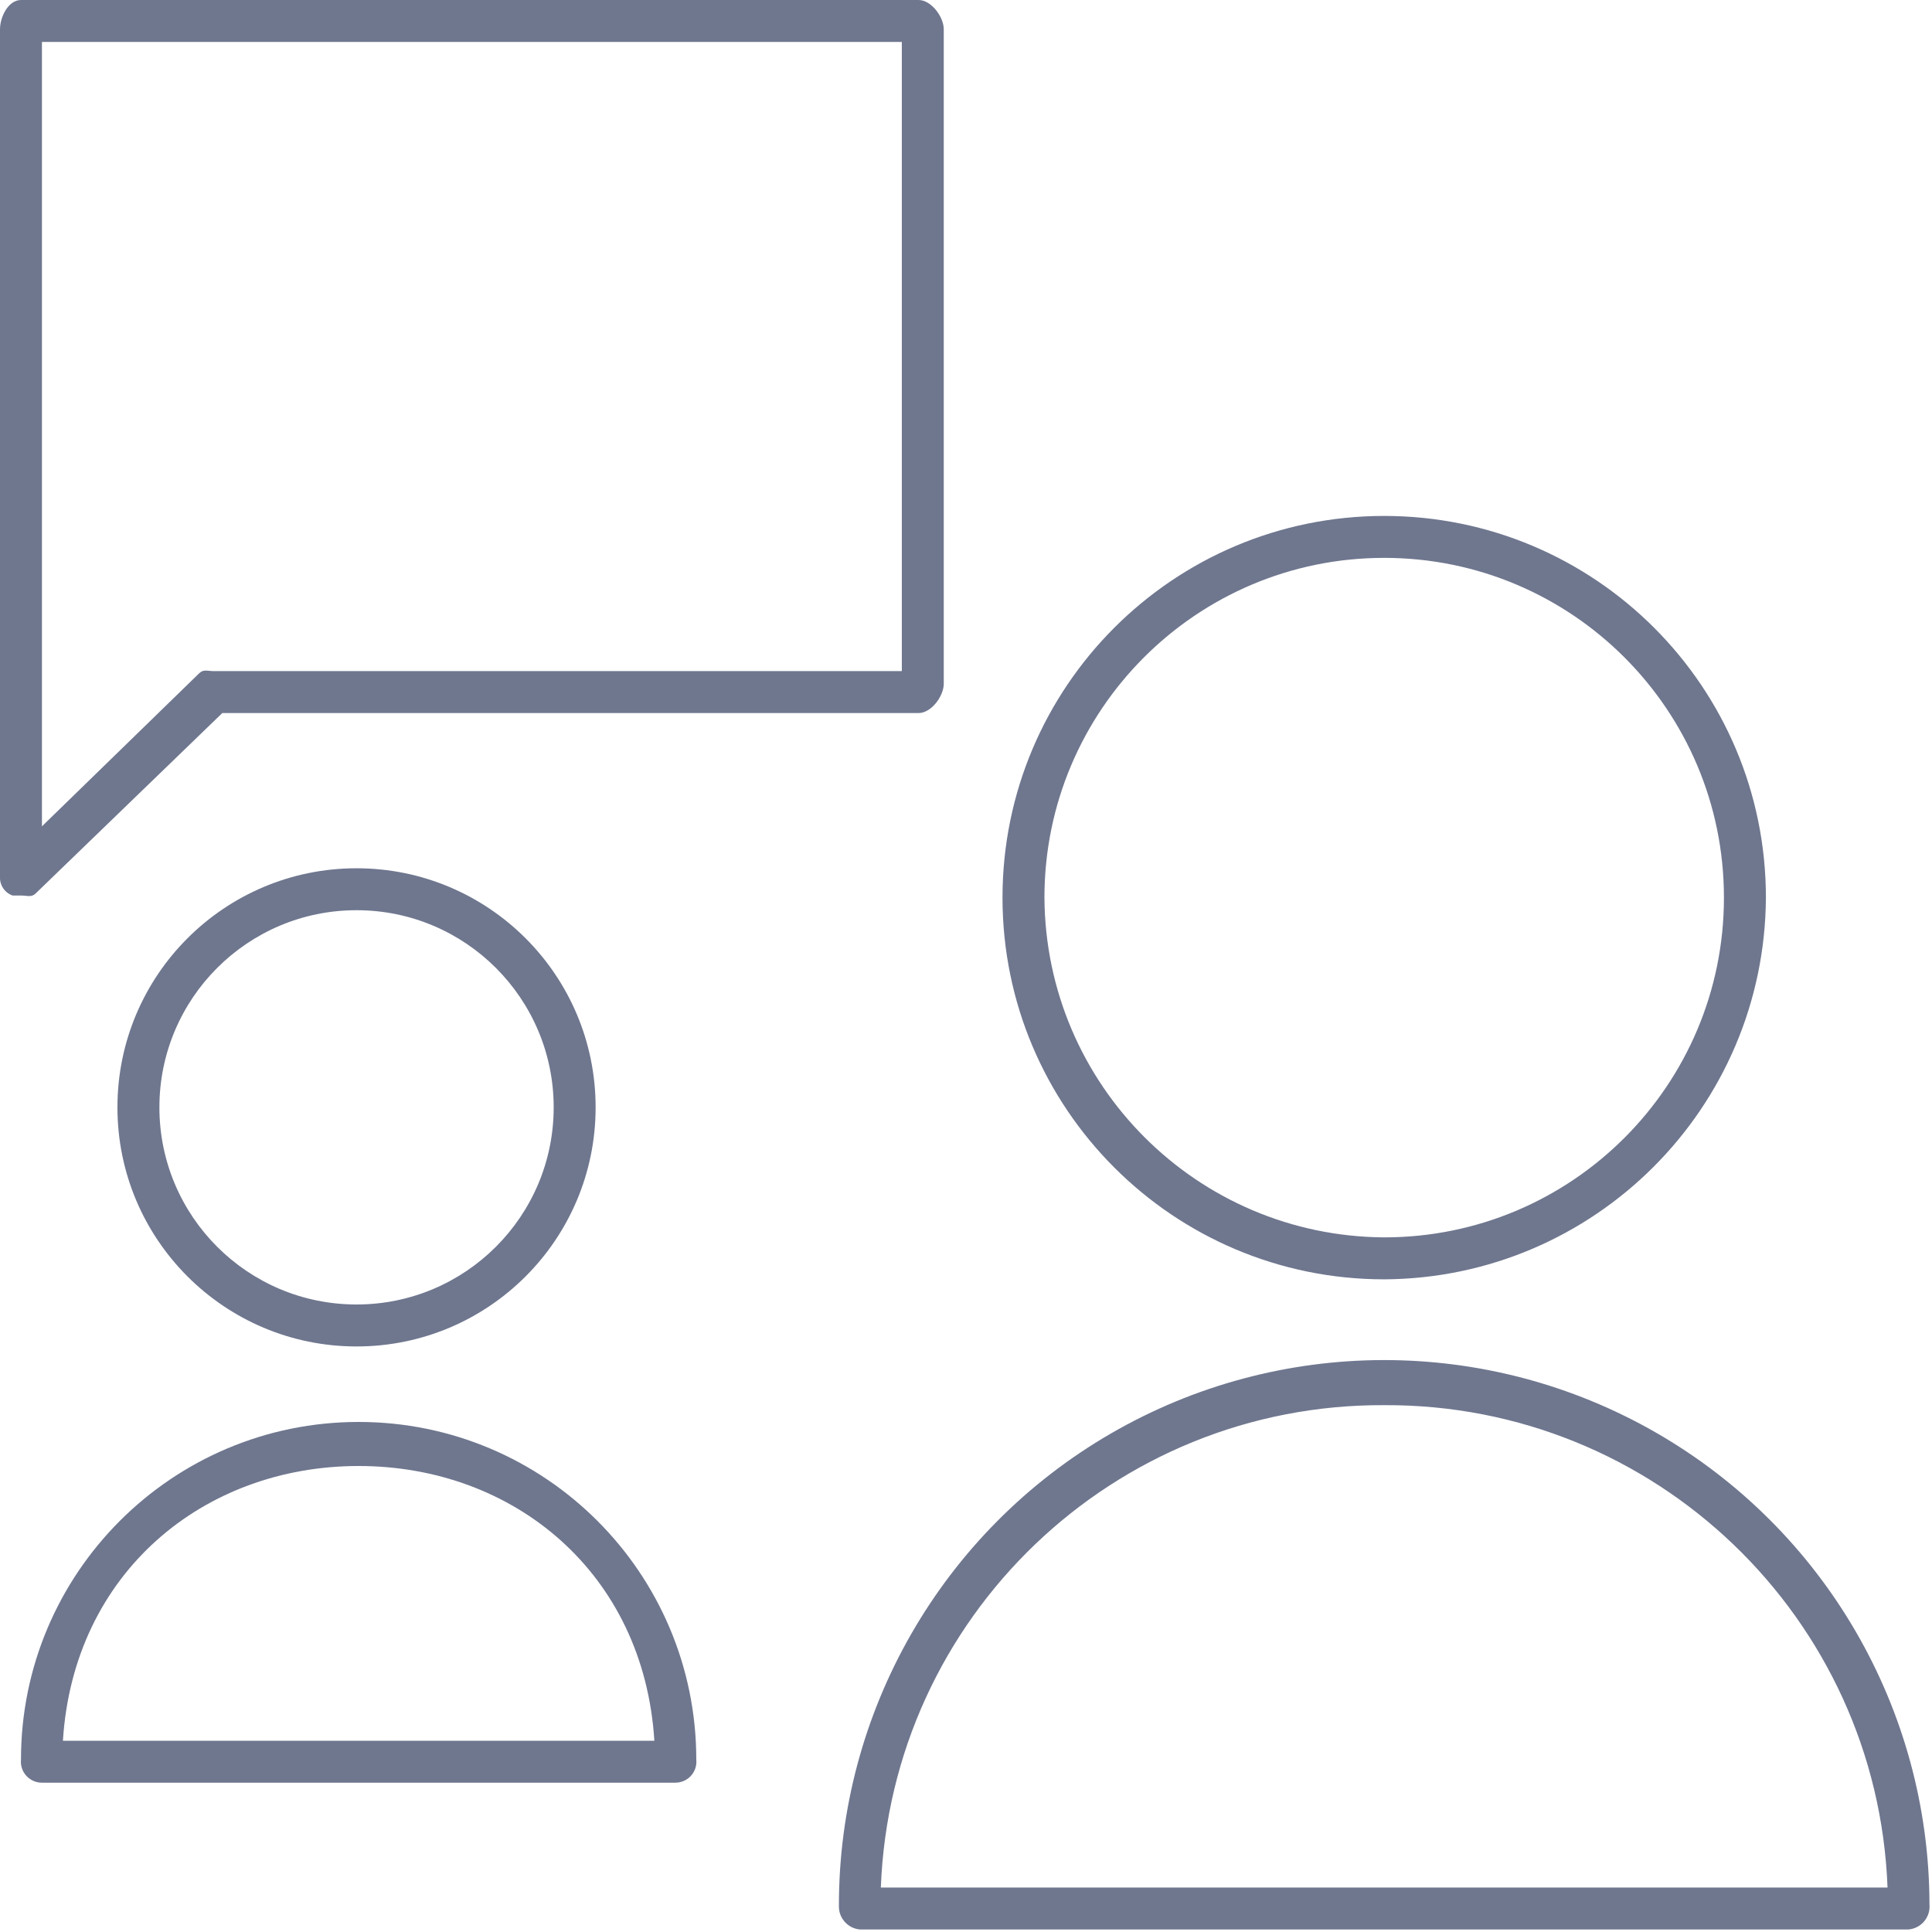
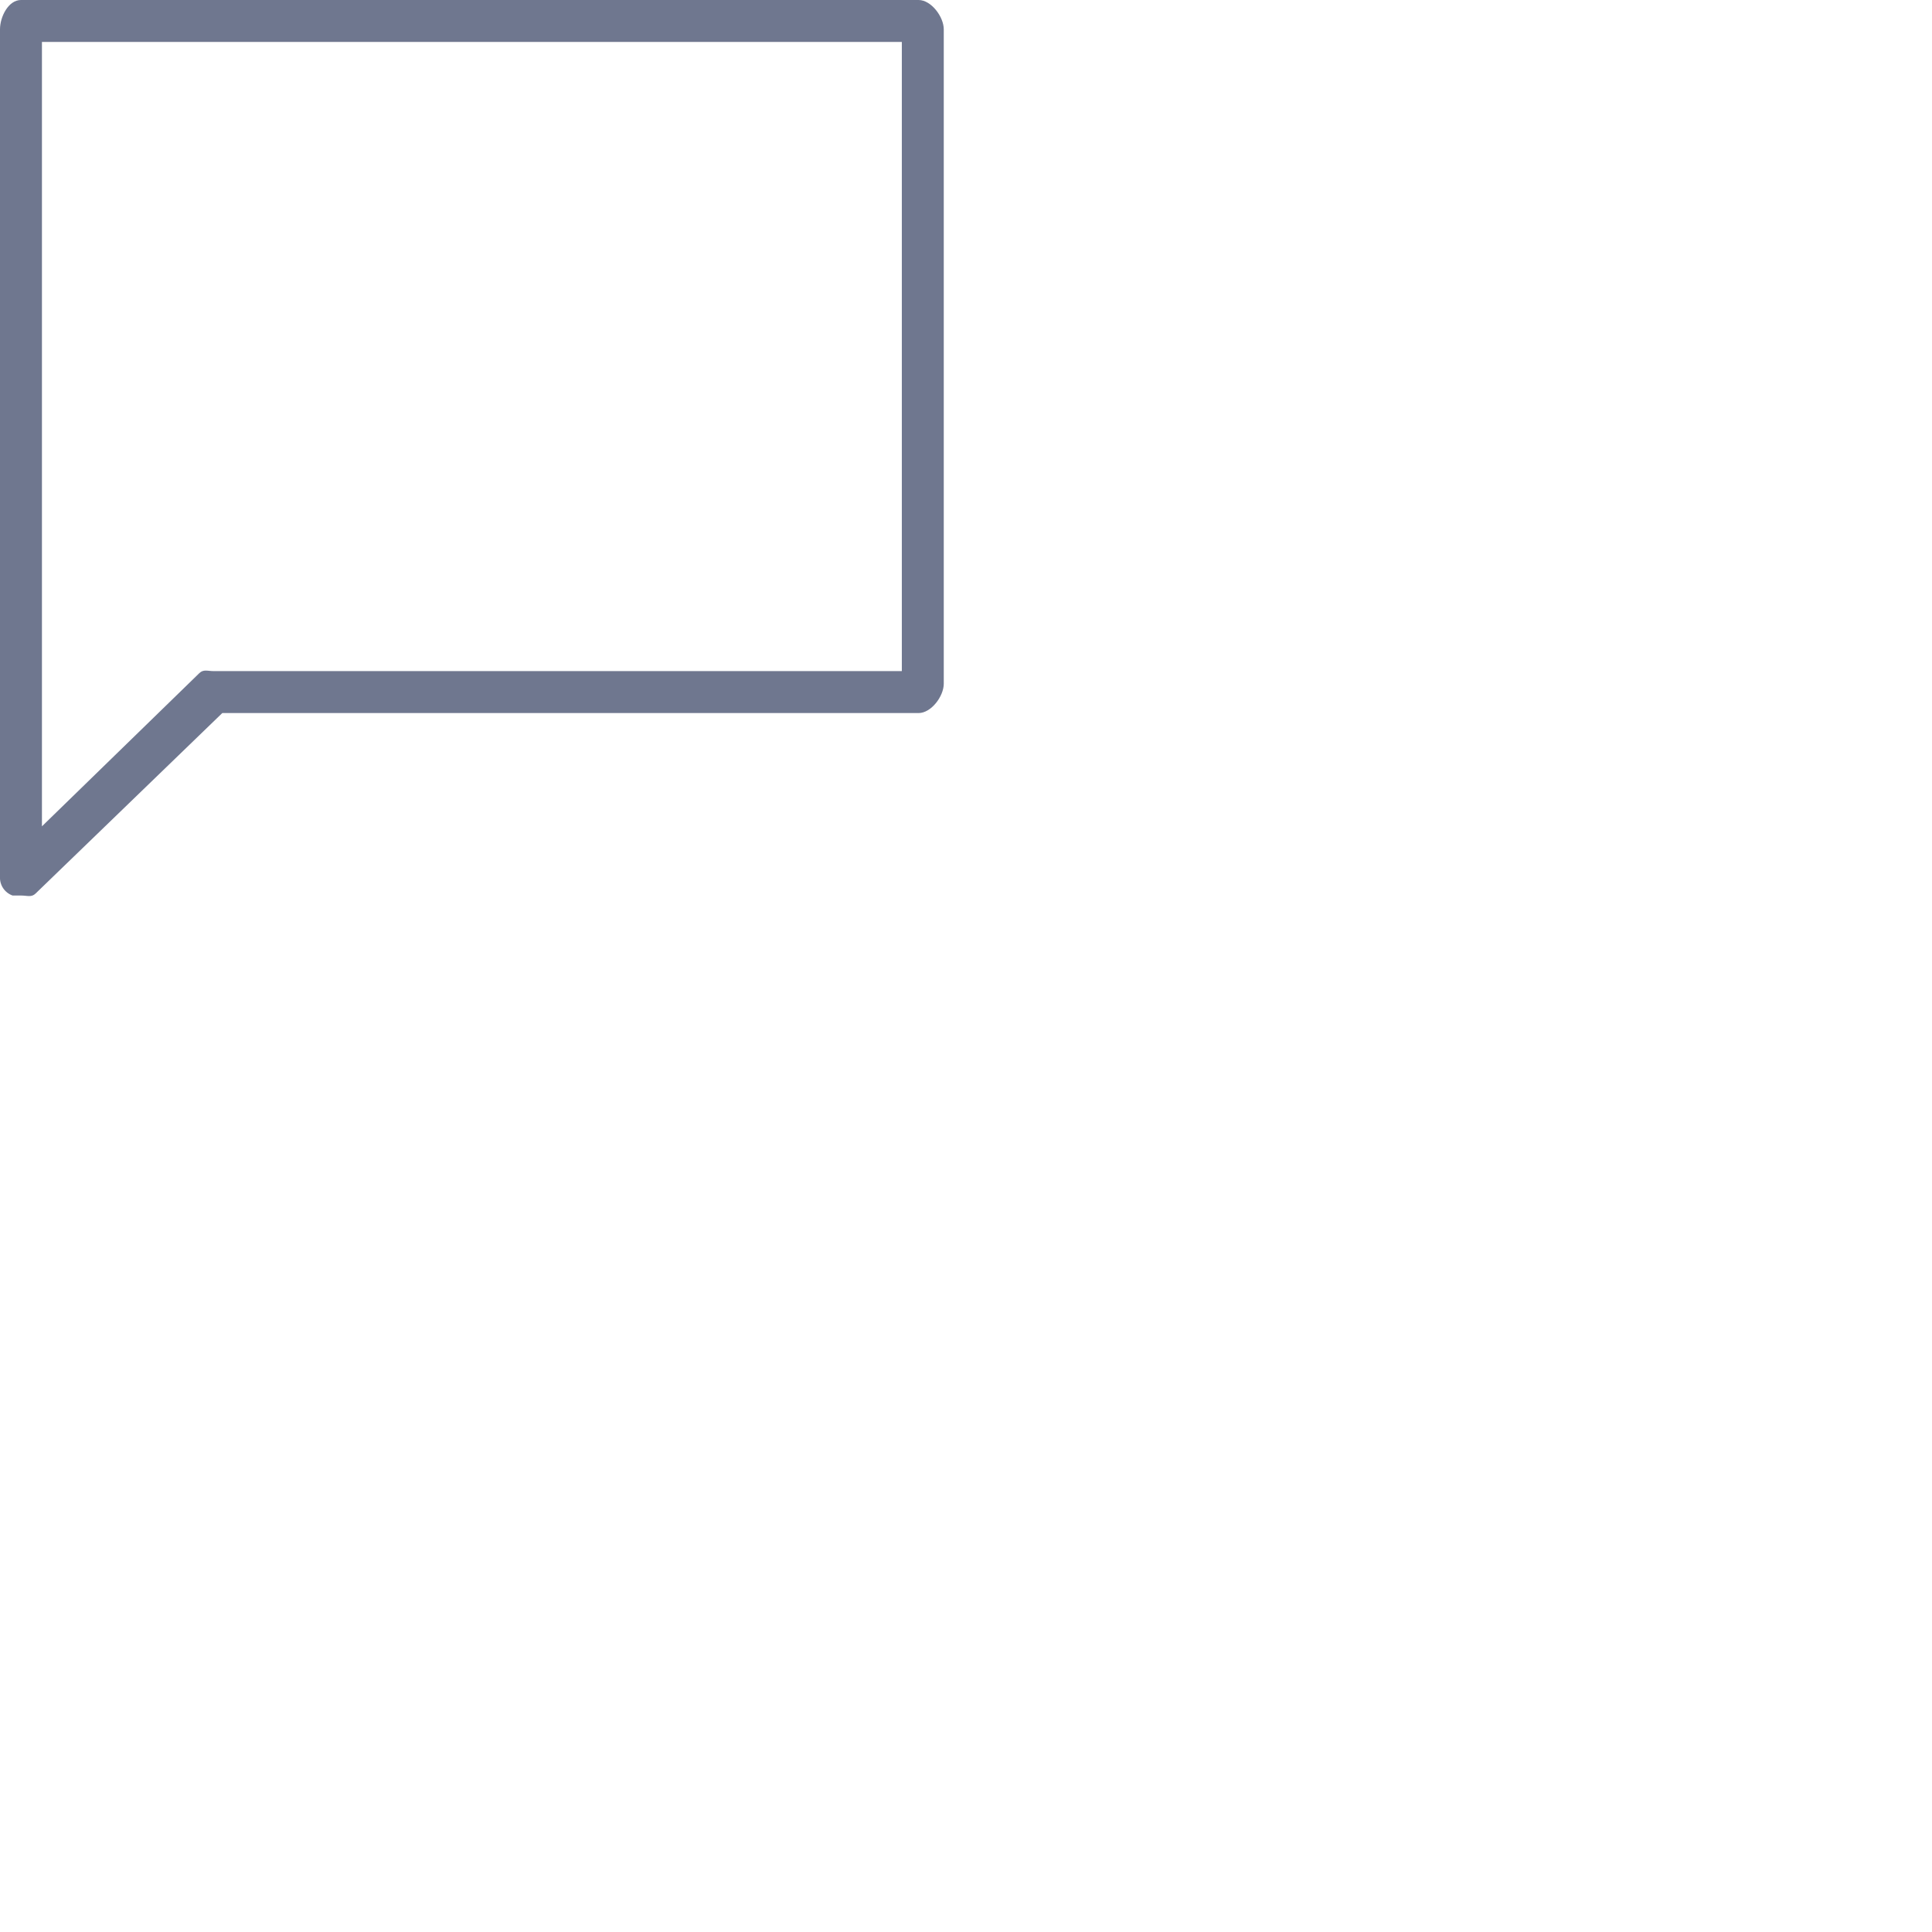
<svg xmlns="http://www.w3.org/2000/svg" width="65px" height="65px" viewBox="0 0 65 65" version="1.1">
  <title>noun_customer service_1633918</title>
  <g id="Approved-so-far" stroke="none" stroke-width="1" fill="none" fill-rule="evenodd">
    <g id="Careers-Page-(1)" transform="translate(-346, -1169)" fill="#6F778F" fill-rule="nonzero">
      <g id="noun_customer-service_1633918" transform="translate(346, 1169)">
-         <path d="M59.412,30.2 C59.412,23.107 53.662,17.358 46.57,17.358 C39.477,17.358 33.728,23.107 33.728,30.2 C33.728,37.292 39.477,43.042 46.57,43.042 C53.646,43.003 59.373,37.276 59.412,30.2 Z M35.139,30.2 C35.139,23.887 40.257,18.769 46.57,18.769 C52.883,18.769 58,23.887 58,30.2 C58,36.513 52.883,41.63 46.57,41.63 C40.273,41.592 35.177,36.497 35.139,30.2 Z" id="Shape" />
-         <path d="M28.93,64.915 L64.21,64.915 C64.416,64.897 64.606,64.798 64.739,64.639 C64.871,64.48 64.935,64.275 64.915,64.069 C64.903,57.514 61.394,51.465 55.712,48.198 C50.029,44.932 43.036,44.946 37.366,48.234 C31.696,51.522 28.211,57.585 28.224,64.139 C28.222,64.542 28.529,64.879 28.93,64.915 Z M46.57,47.275 C55.668,47.231 63.162,54.412 63.504,63.504 L29.635,63.504 C29.978,54.412 37.471,47.231 46.57,47.275 Z" id="Shape" />
-         <path d="M11.995,45.3 C16.438,45.3 20.039,41.698 20.039,37.256 C20.039,32.813 16.438,29.212 11.995,29.212 C7.553,29.212 3.951,32.813 3.951,37.256 C3.951,41.698 7.553,45.3 11.995,45.3 Z M11.995,30.623 C15.658,30.623 18.628,33.593 18.628,37.256 C18.628,40.919 15.658,43.888 11.995,43.888 C8.332,43.888 5.363,40.919 5.363,37.256 C5.363,33.593 8.332,30.623 11.995,30.623 L11.995,30.623 Z" id="Shape" />
-         <path d="M1.411,59.976 L22.72,59.976 C22.92,59.977 23.111,59.893 23.246,59.745 C23.381,59.597 23.446,59.399 23.426,59.2 C23.426,52.926 18.34,47.84 12.066,47.84 C5.792,47.84 0.706,52.926 0.706,59.2 C0.686,59.399 0.751,59.597 0.886,59.745 C1.02,59.893 1.211,59.977 1.411,59.976 Z M12.066,49.322 C17.287,49.322 21.662,52.92 22.015,58.565 L2.117,58.565 C2.47,52.92 6.844,49.322 12.066,49.322 Z" id="Shape" />
        <path d="M31.752,23.003 L31.752,0.988 C31.752,0.564 31.329,0 30.905,0 L0.706,0 C0.282,0 -9.46508497e-16,0.564 -9.46508497e-16,0.988 L-9.46508497e-16,29.494 C-0.016,29.776 0.157,30.035 0.423,30.129 L0.706,30.129 C0.917,30.129 1.058,30.2 1.2,30.059 L7.479,23.99 L30.905,23.99 C31.329,23.99 31.752,23.426 31.752,23.003 Z M30.341,22.579 L7.197,22.579 C6.985,22.579 6.844,22.509 6.703,22.65 L1.411,27.801 L1.411,1.411 L30.341,1.411 L30.341,22.579 Z" id="Shape" />
      </g>
    </g>
  </g>
</svg>